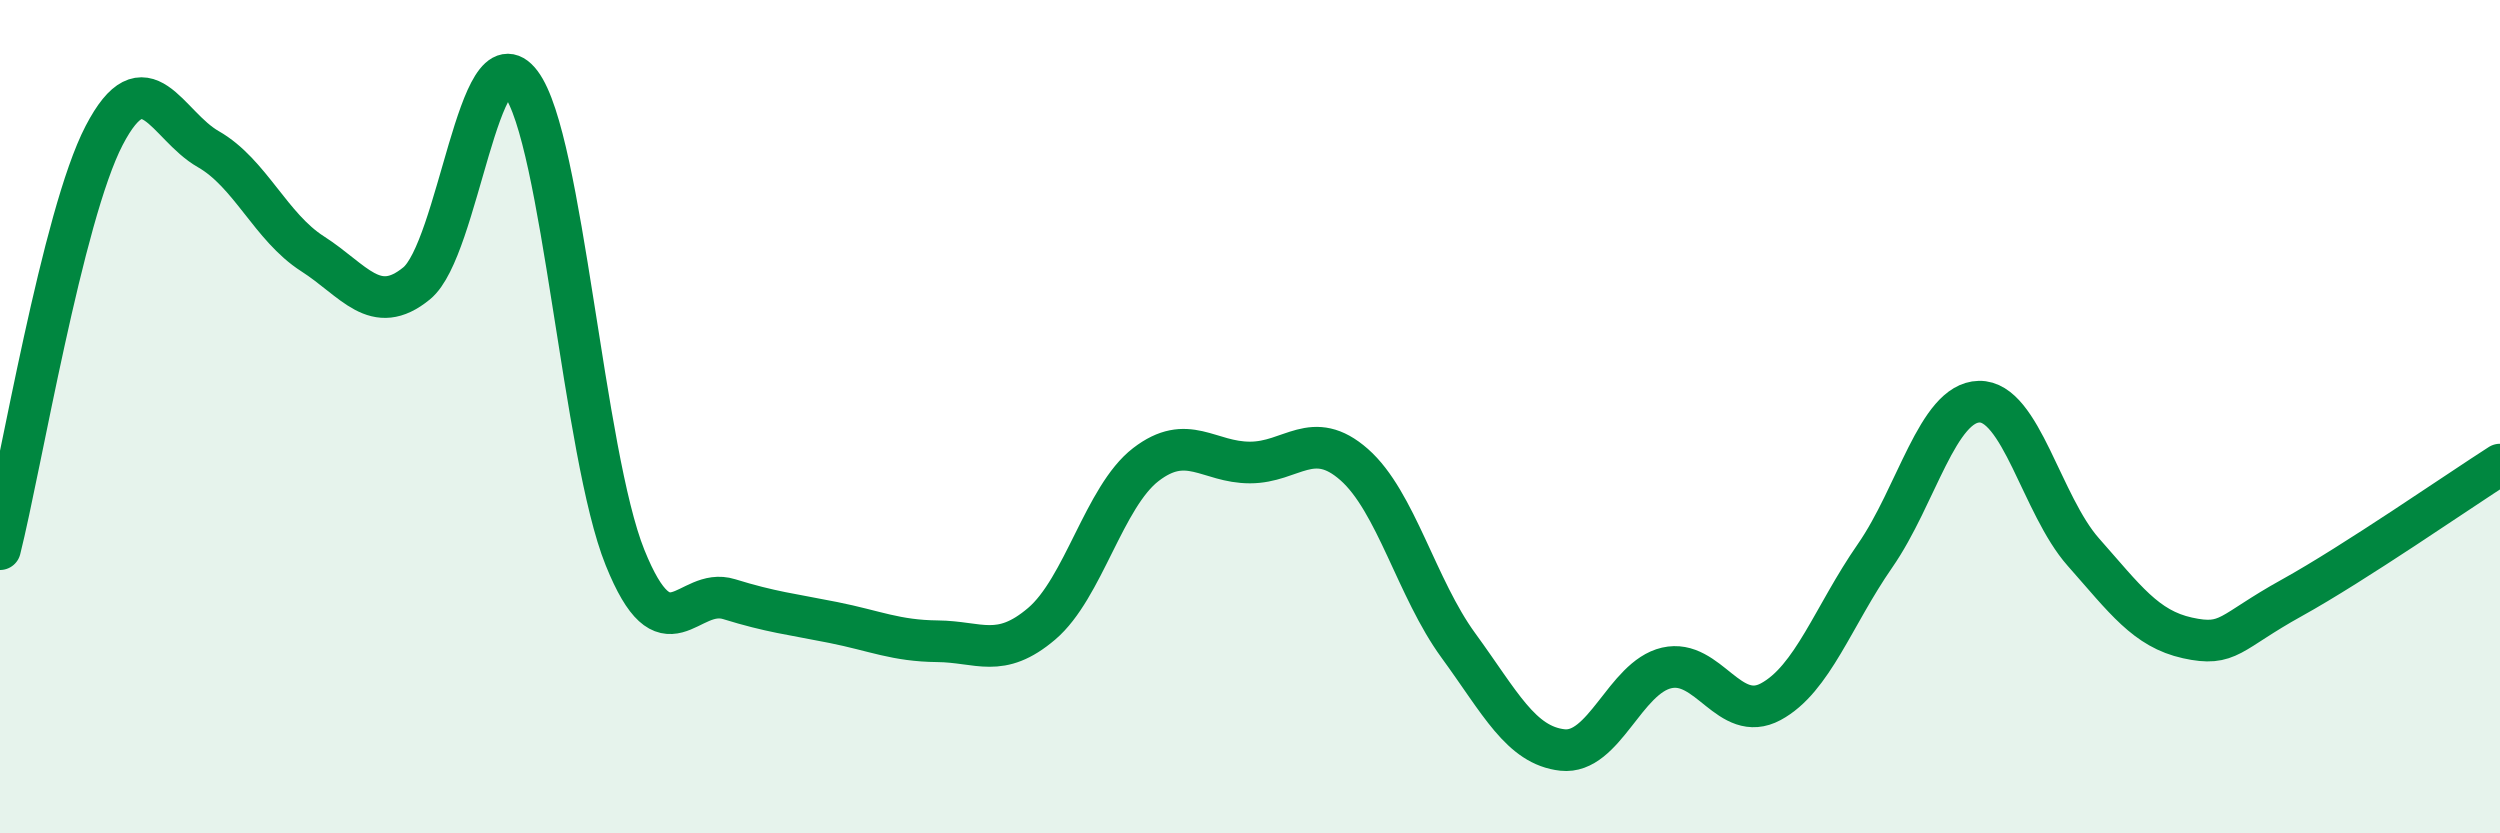
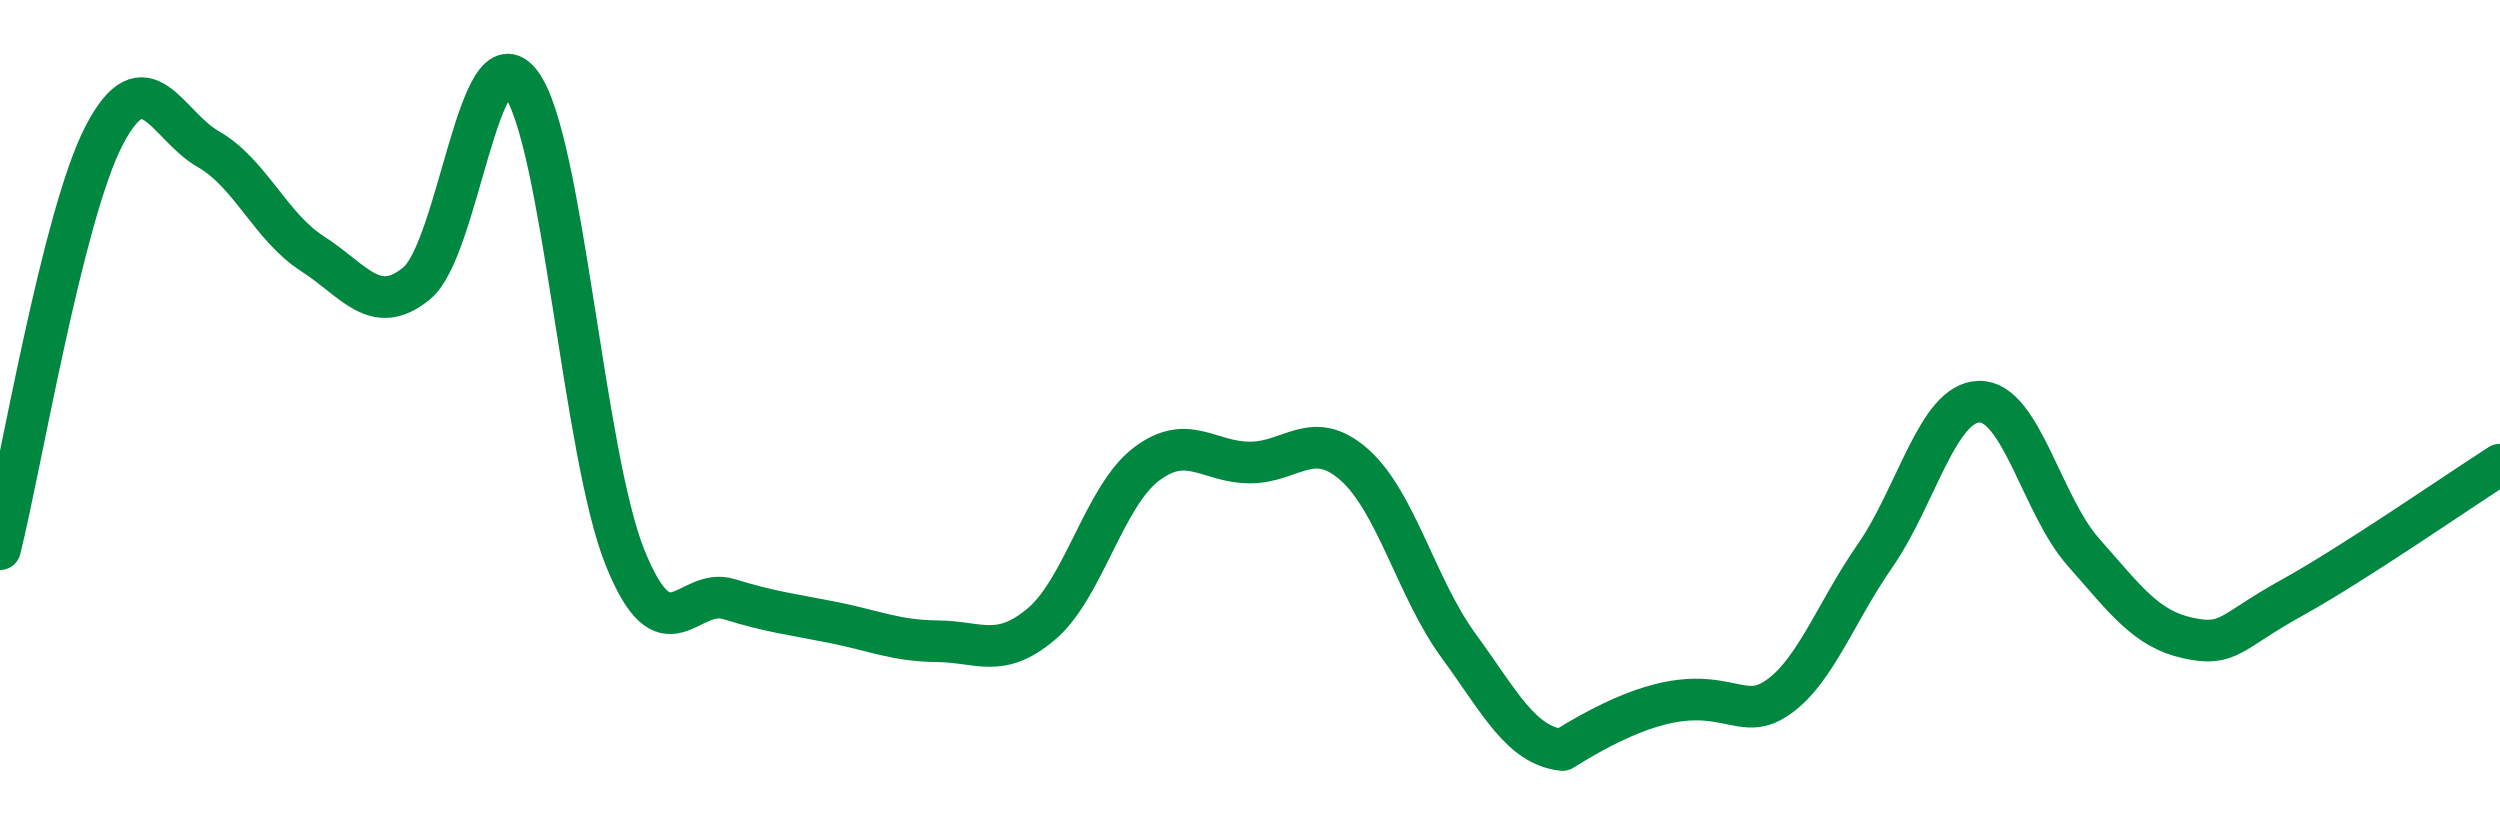
<svg xmlns="http://www.w3.org/2000/svg" width="60" height="20" viewBox="0 0 60 20">
-   <path d="M 0,13.18 C 0.5,11.19 1.5,5.17 2.5,3.25 C 3.5,1.33 4,3.01 5,3.58 C 6,4.15 6.5,5.45 7.5,6.09 C 8.5,6.73 9,7.62 10,6.8 C 11,5.98 11.5,0.68 12.5,2 C 13.5,3.32 14,10.9 15,13.38 C 16,15.86 16.5,14.07 17.5,14.38 C 18.5,14.69 19,14.74 20,14.94 C 21,15.14 21.5,15.38 22.5,15.39 C 23.5,15.4 24,15.82 25,14.97 C 26,14.12 26.5,11.92 27.5,11.15 C 28.5,10.38 29,11.1 30,11.1 C 31,11.1 31.5,10.27 32.5,11.15 C 33.5,12.03 34,14.12 35,15.49 C 36,16.86 36.5,17.89 37.5,18 C 38.5,18.11 39,16.26 40,16.03 C 41,15.8 41.5,17.38 42.5,16.84 C 43.5,16.3 44,14.78 45,13.34 C 46,11.9 46.5,9.66 47.5,9.64 C 48.5,9.62 49,12.12 50,13.25 C 51,14.38 51.5,15.09 52.5,15.31 C 53.5,15.53 53.5,15.18 55,14.35 C 56.5,13.52 59,11.79 60,11.15L60 20L0 20Z" fill="#008740" opacity="0.1" stroke-linecap="round" stroke-linejoin="round" />
-   <path d="M 0,13.18 C 0.5,11.19 1.5,5.17 2.5,3.25 C 3.5,1.33 4,3.01 5,3.58 C 6,4.15 6.5,5.45 7.5,6.09 C 8.5,6.73 9,7.62 10,6.8 C 11,5.98 11.5,0.68 12.5,2 C 13.5,3.32 14,10.9 15,13.38 C 16,15.86 16.5,14.07 17.5,14.38 C 18.5,14.69 19,14.74 20,14.94 C 21,15.14 21.5,15.38 22.5,15.39 C 23.5,15.4 24,15.82 25,14.97 C 26,14.12 26.5,11.92 27.5,11.15 C 28.5,10.38 29,11.1 30,11.1 C 31,11.1 31.5,10.27 32.5,11.15 C 33.5,12.03 34,14.12 35,15.49 C 36,16.86 36.5,17.89 37.5,18 C 38.5,18.11 39,16.26 40,16.03 C 41,15.8 41.5,17.38 42.5,16.84 C 43.5,16.3 44,14.78 45,13.34 C 46,11.9 46.5,9.66 47.5,9.64 C 48.5,9.62 49,12.12 50,13.25 C 51,14.38 51.5,15.09 52.5,15.31 C 53.5,15.53 53.5,15.18 55,14.35 C 56.5,13.52 59,11.79 60,11.15" stroke="#008740" stroke-width="1" fill="none" stroke-linecap="round" stroke-linejoin="round" />
+   <path d="M 0,13.18 C 0.5,11.19 1.5,5.17 2.5,3.25 C 3.5,1.33 4,3.01 5,3.58 C 6,4.15 6.5,5.45 7.5,6.09 C 8.5,6.73 9,7.62 10,6.8 C 11,5.98 11.5,0.68 12.5,2 C 13.5,3.32 14,10.9 15,13.38 C 16,15.86 16.5,14.07 17.5,14.38 C 18.5,14.69 19,14.74 20,14.94 C 21,15.14 21.5,15.38 22.5,15.39 C 23.5,15.4 24,15.82 25,14.97 C 26,14.12 26.5,11.92 27.5,11.15 C 28.5,10.38 29,11.1 30,11.1 C 31,11.1 31.5,10.27 32.5,11.15 C 33.5,12.03 34,14.12 35,15.49 C 36,16.86 36.5,17.89 37.5,18 C 41,15.8 41.5,17.38 42.5,16.84 C 43.5,16.3 44,14.78 45,13.34 C 46,11.9 46.5,9.66 47.5,9.64 C 48.5,9.62 49,12.12 50,13.25 C 51,14.38 51.5,15.09 52.5,15.31 C 53.5,15.53 53.5,15.18 55,14.35 C 56.5,13.52 59,11.79 60,11.15" stroke="#008740" stroke-width="1" fill="none" stroke-linecap="round" stroke-linejoin="round" />
</svg>